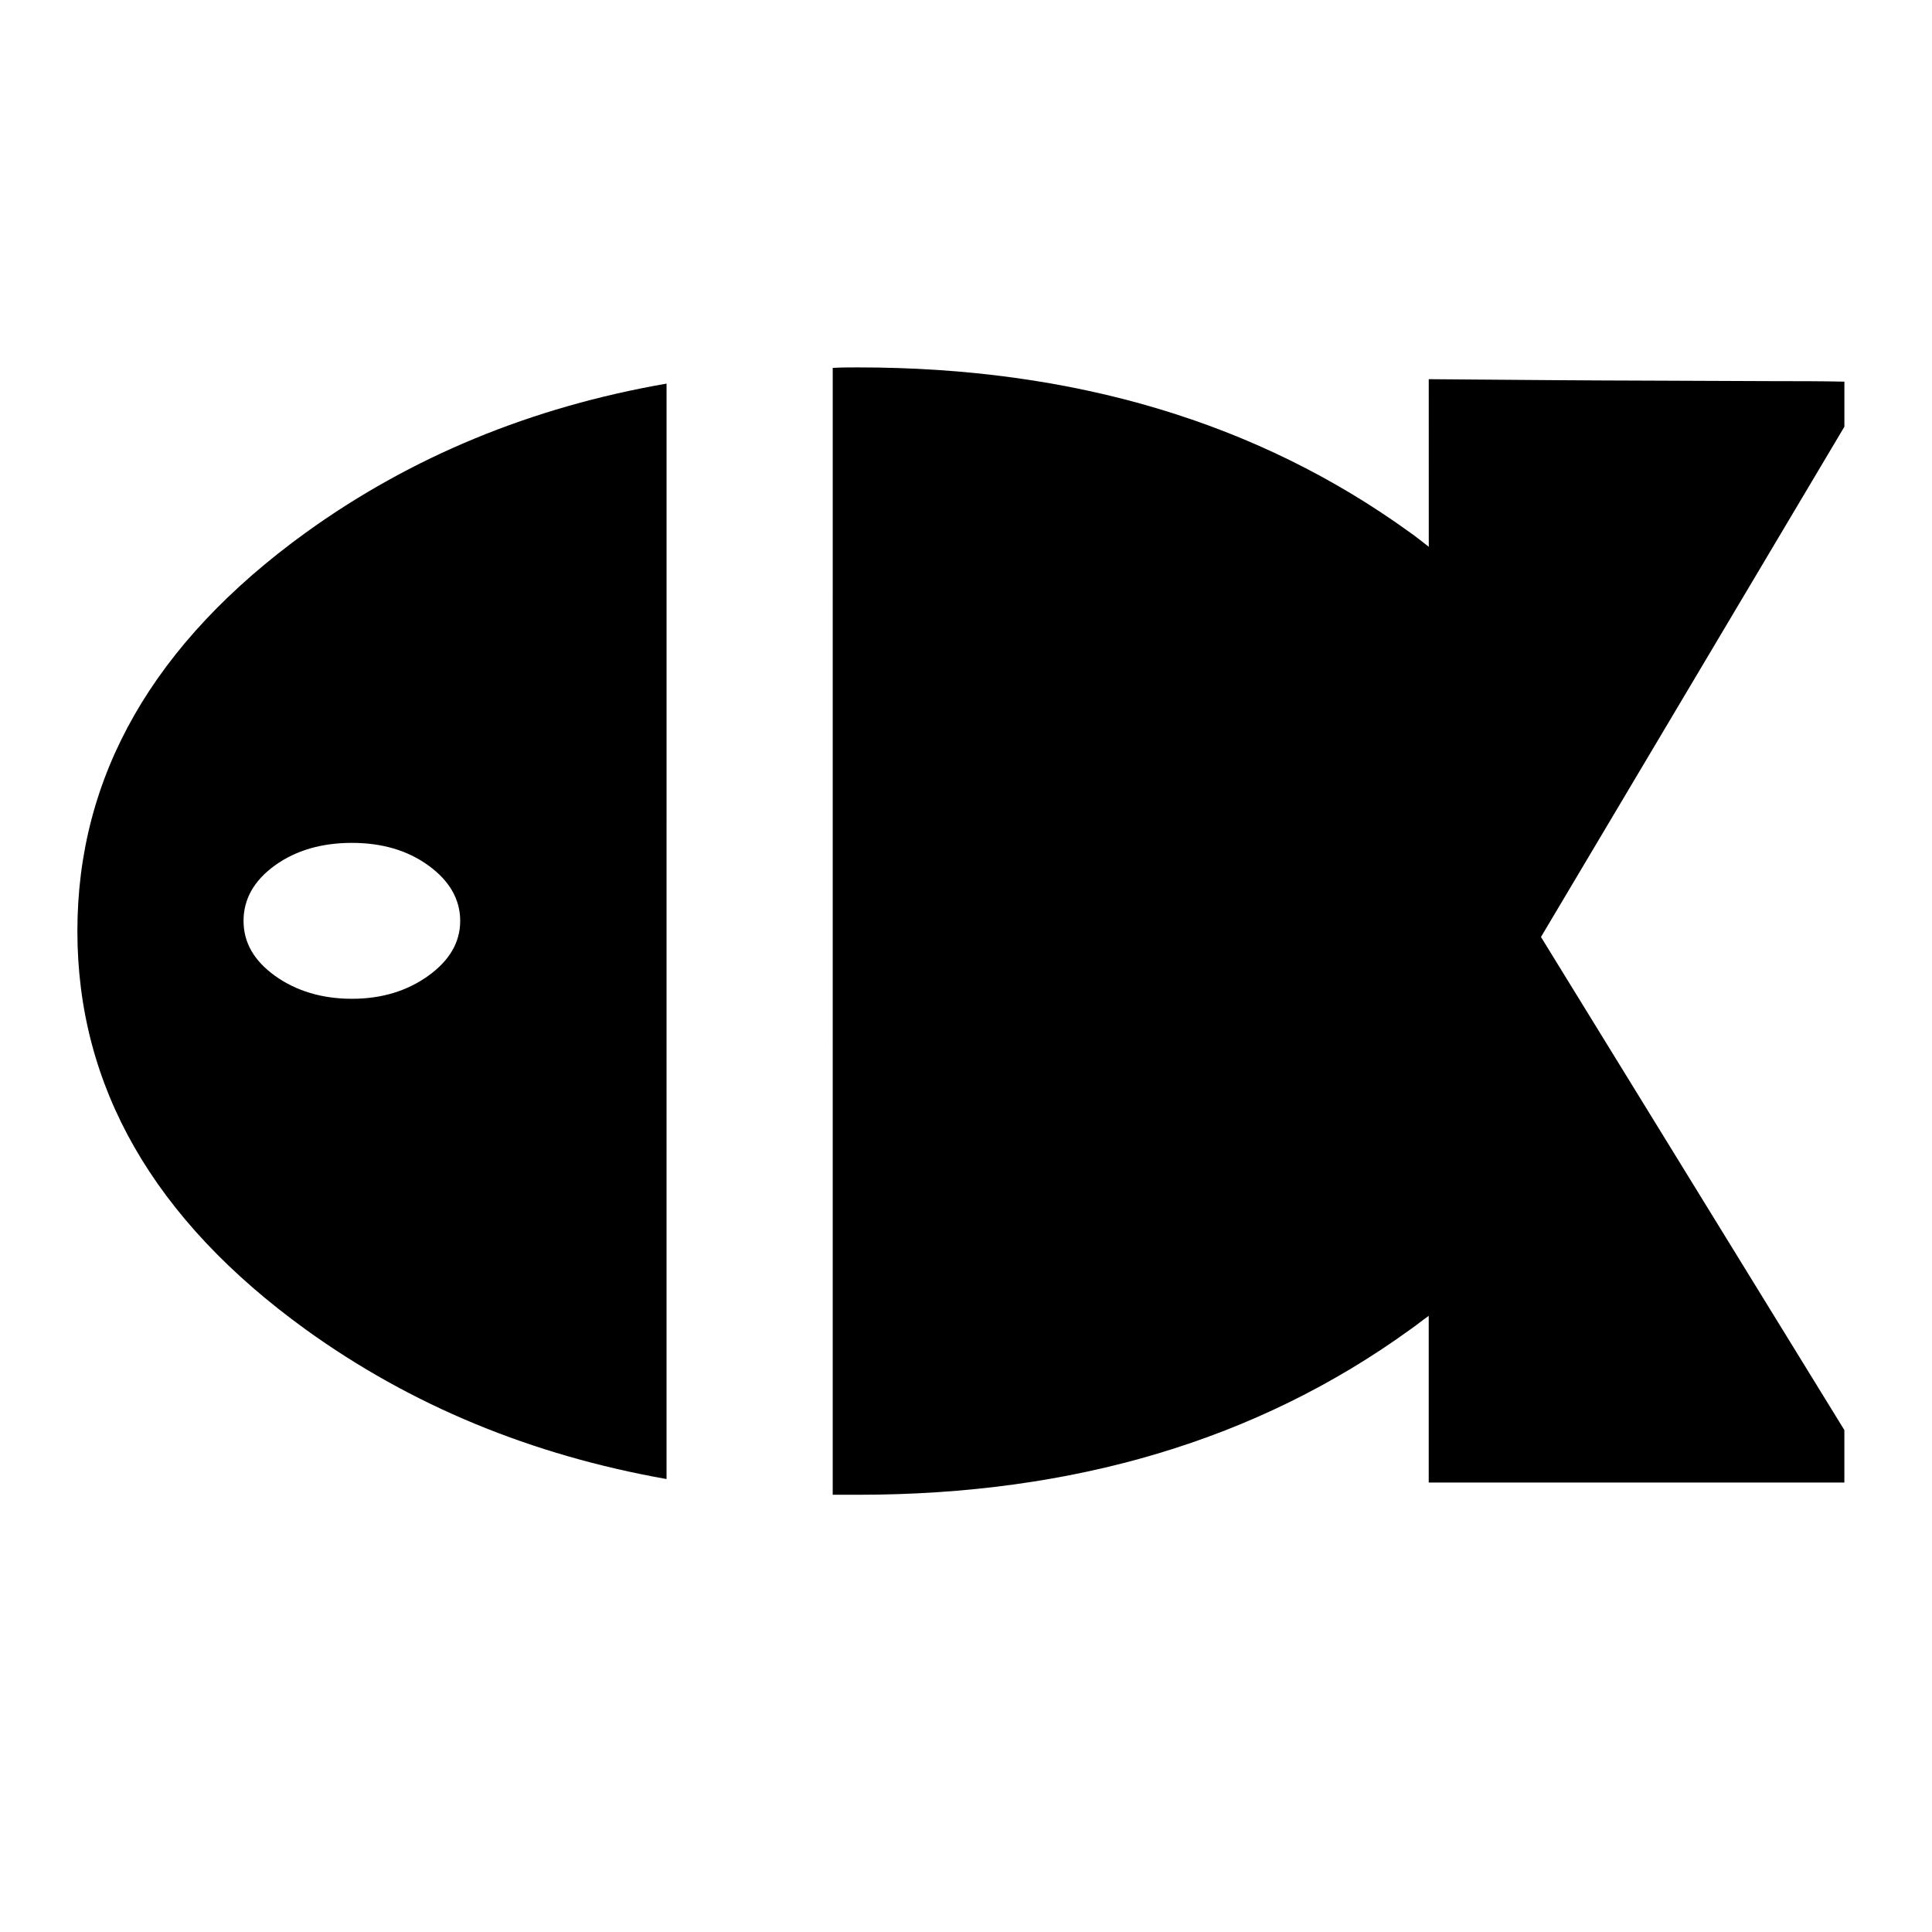
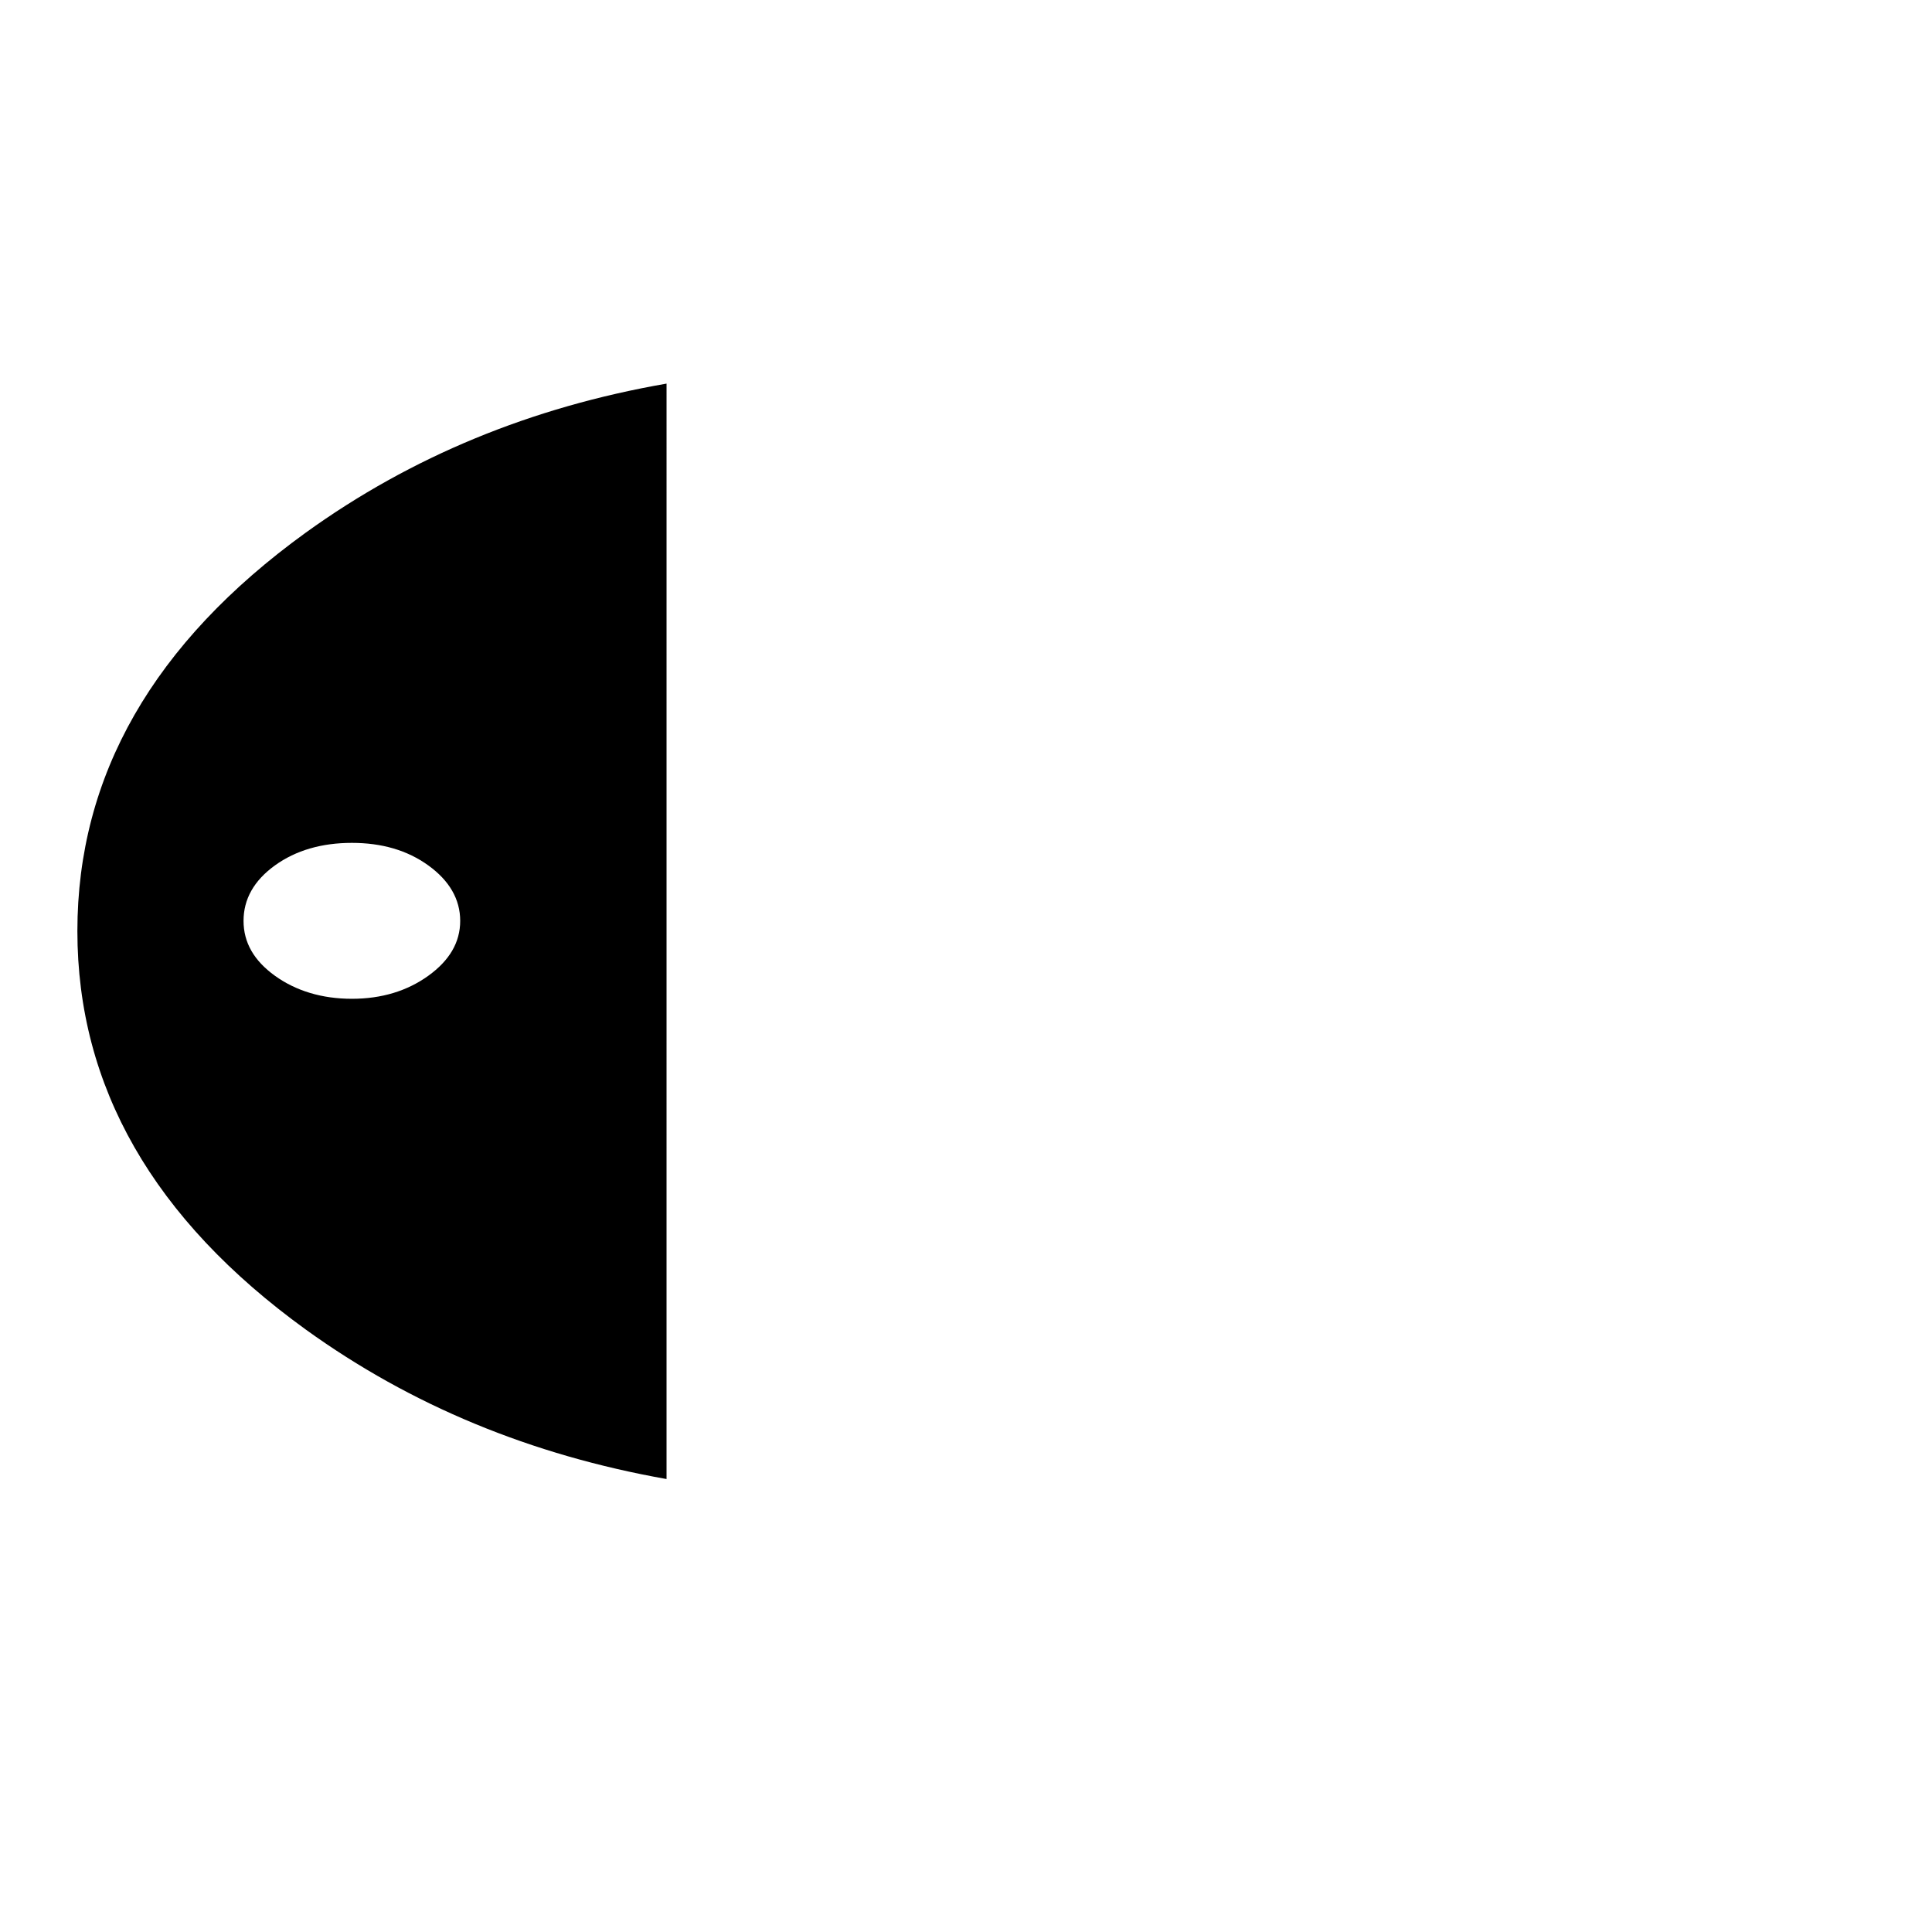
<svg xmlns="http://www.w3.org/2000/svg" fill="#000000" width="800px" height="800px" version="1.1" viewBox="144 144 512 512">
  <g>
-     <path d="m522.64 288.91c-1.691-1.301-3.25-2.602-4.938-3.769-40.395-29.227-89.105-43.777-146.27-43.777-2.207 0-4.543 0-6.75 0.133l-0.004 298.63h6.75c57.156 0 105.87-14.551 146.26-43.77 1.691-1.168 3.25-2.469 4.938-3.641v44.168h110.15v-13.898l-80.402-130.68 80.406-135.22 0.004-11.949c-6.5-0.133-12.73-0.133-18.707-0.133-24.031-0.133-43.387-0.133-58.062-0.258-20.008-0.133-31.176-0.262-33.383-0.262z" />
    <path d="m320.64 245.66c-35.852 6.231-67.676 19.352-95.602 39.488-40.398 29.227-60.531 64.426-60.531 105.6 0 41.172 20.133 76.383 60.531 105.6 27.926 20.133 59.75 33.258 95.602 39.613l0.004-290.3zm-83.391 121.71c7.926 0 14.68 1.949 20.262 5.977s8.445 8.969 8.445 14.688-2.856 10.52-8.445 14.551c-5.586 4.019-12.344 6.102-20.262 6.102-7.918 0-14.809-2.082-20.395-6.102-5.582-4.031-8.312-8.832-8.312-14.551s2.731-10.656 8.312-14.688c5.586-4.027 12.469-5.977 20.395-5.977z" />
  </g>
</svg>